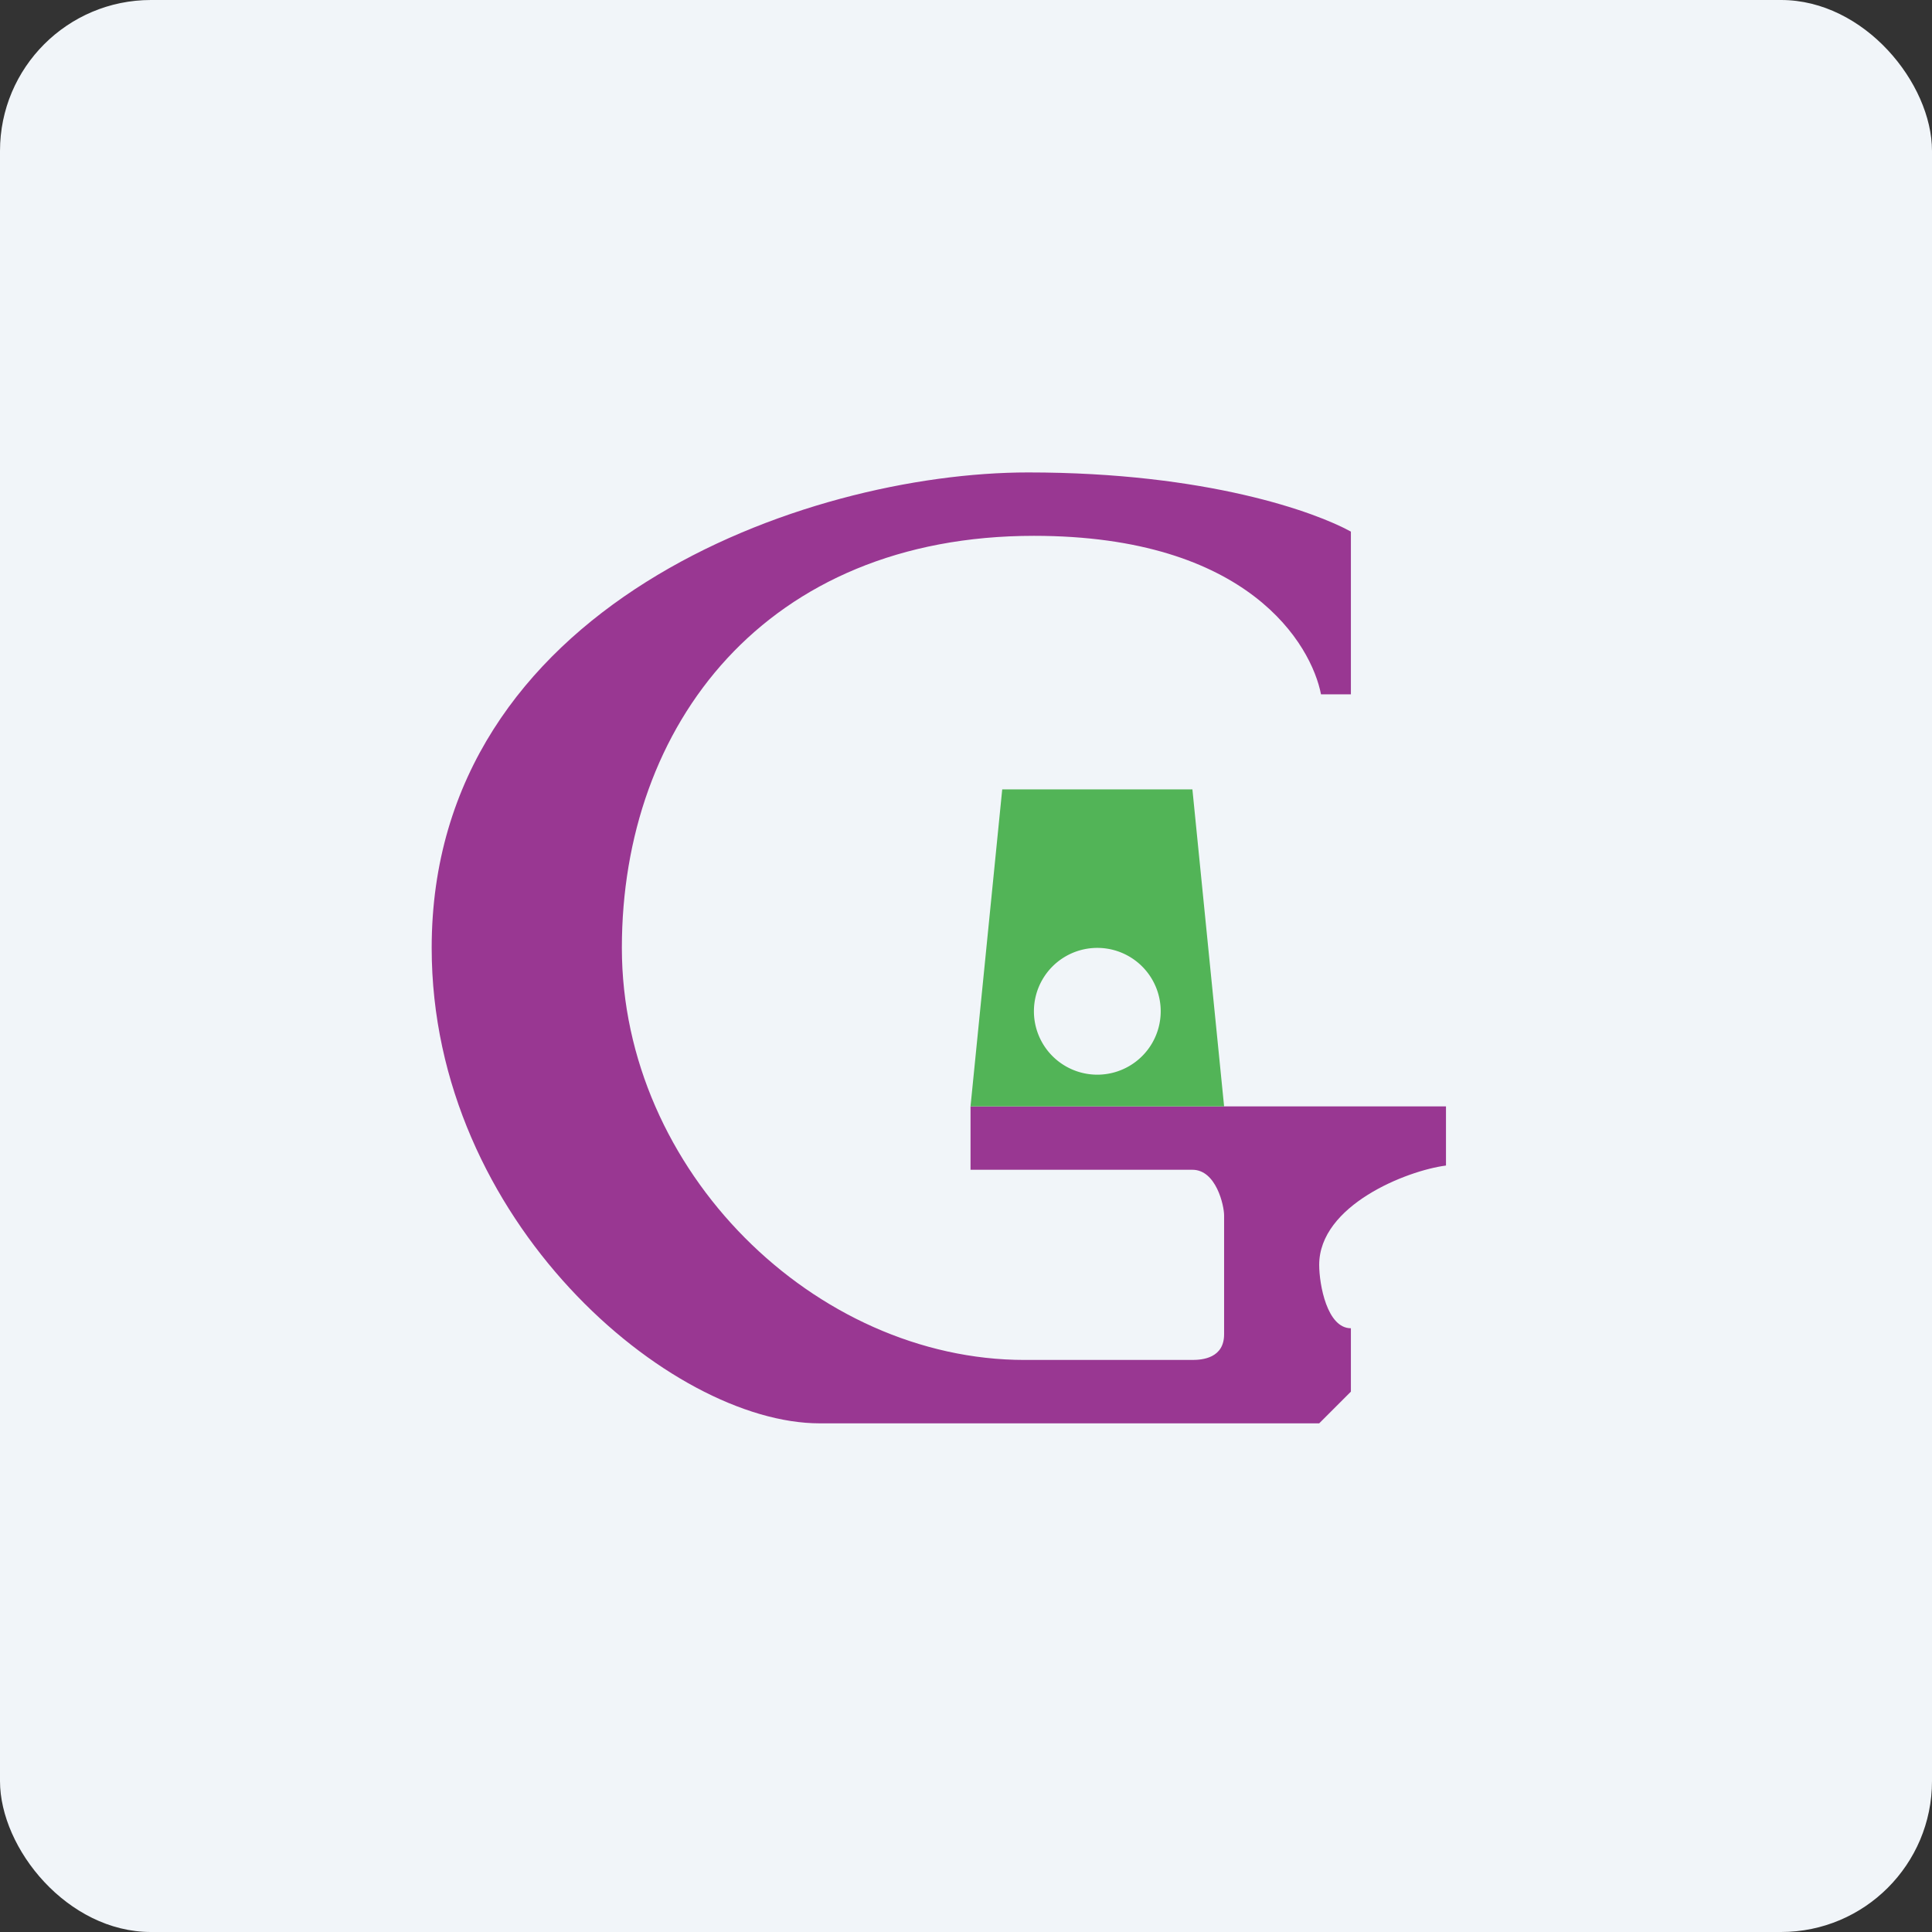
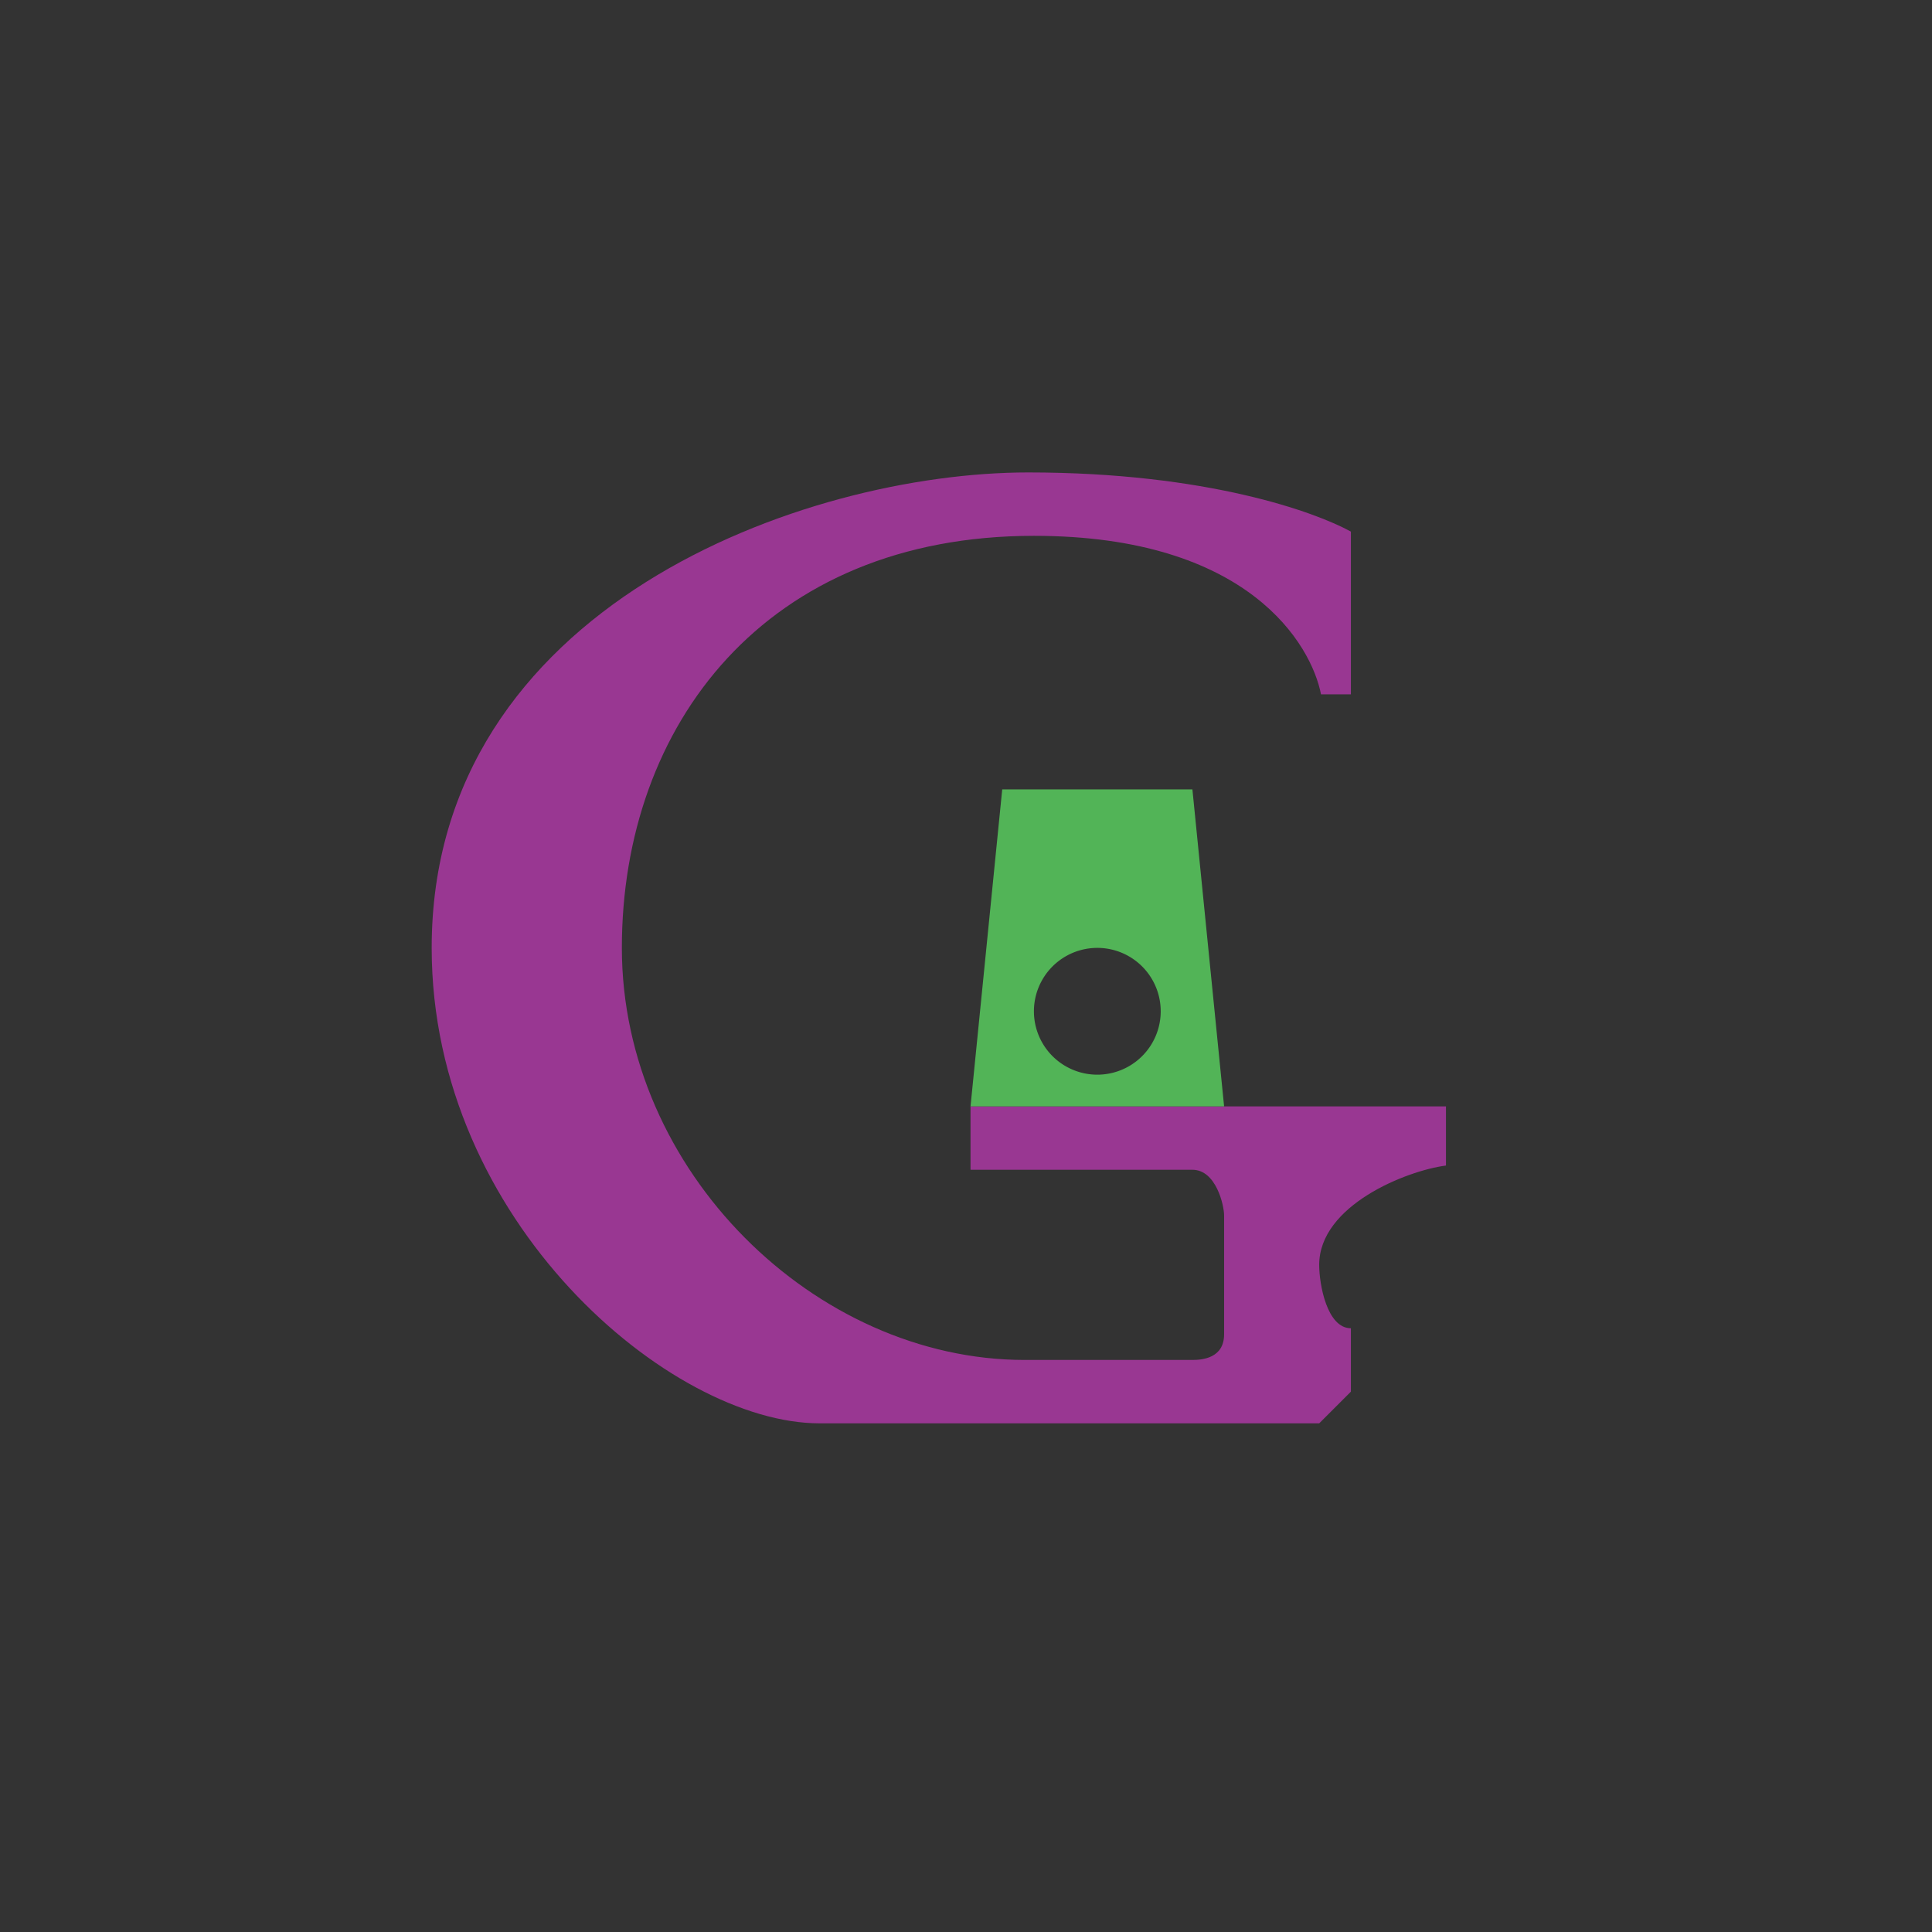
<svg xmlns="http://www.w3.org/2000/svg" width="64" height="64" viewBox="0 0 64 64">
  <rect x="0" y="0" width="64" height="64" fill="#333333" stroke="none" />
-   <rect x="0" y="0" width="64" height="64" rx="5" ry="5" fill="#f1f5f9" />
-   <path fill="#f1f5f9" d="M 2.75,2 L 61.55,2 L 61.55,60.80 L 2.75,60.80 L 2.75,2" />
  <path d="M 32.15,36.65 L 32.15,38.75 L 39.50,38.75 C 40.29,38.75 40.55,39.94 40.55,40.26 L 40.55,44.20 C 40.55,44.99 39.83,45.05 39.50,45.05 L 33.94,45.05 C 27.01,45.05 20.60,38.80 20.60,31.40 C 20.60,24.02 25.36,17.75 34.25,17.75 C 41.37,17.75 43.44,21.36 43.76,23 L 44.75,23 L 44.75,17.61 C 43.59,16.97 39.99,15.65 34.06,15.65 C 26.65,15.65 14.30,20.08 14.30,31.40 C 14.30,40.46 22.21,47.15 27.15,47.15 L 43.70,47.15 L 44.75,46.10 L 44.75,44 C 43.96,44 43.70,42.55 43.70,41.90 C 43.70,39.93 46.59,38.78 47.90,38.61 L 47.90,36.65 L 32.15,36.65" fill="#993792" />
  <path d="M 32.15,36.65 L 33.20,26.15 L 39.50,26.15 L 40.55,36.65 L 32.15,36.65 M 36.35,35.60 A 2.10,2.10 0 1,0 36.35,31.40 A 2.10,2.10 0 0,0 36.35,35.60" fill="#52b457" />
</svg>